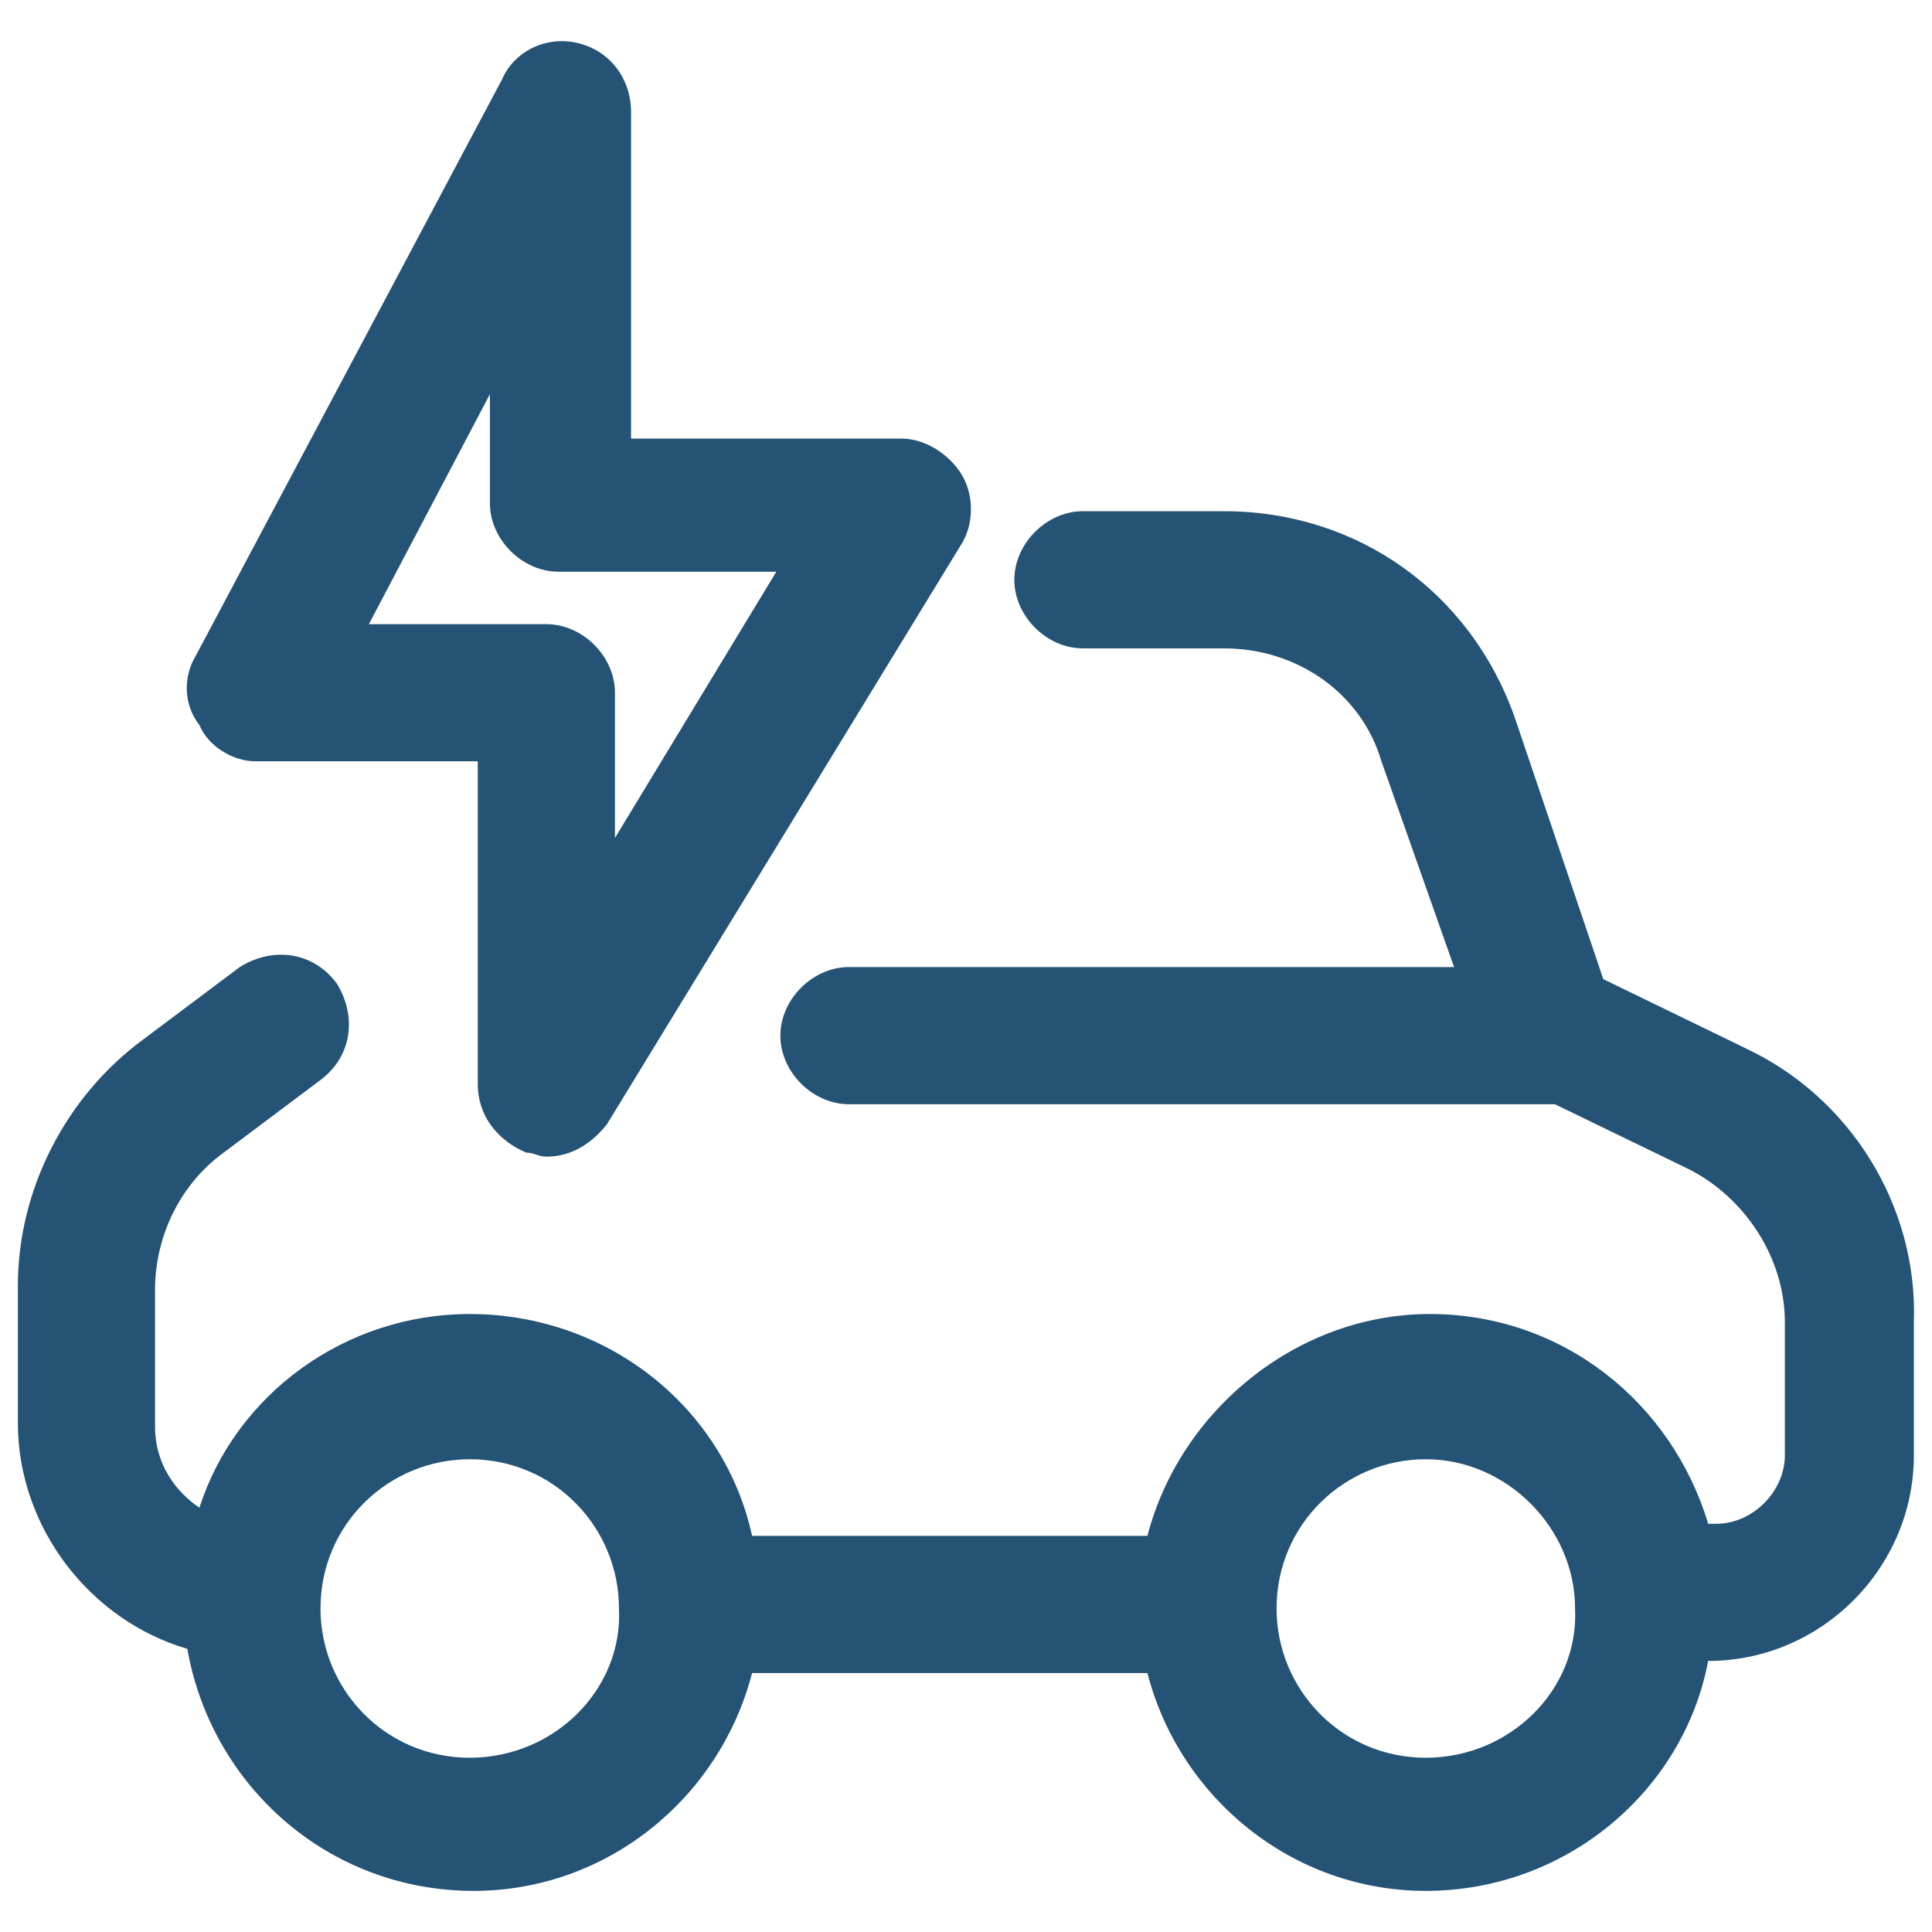
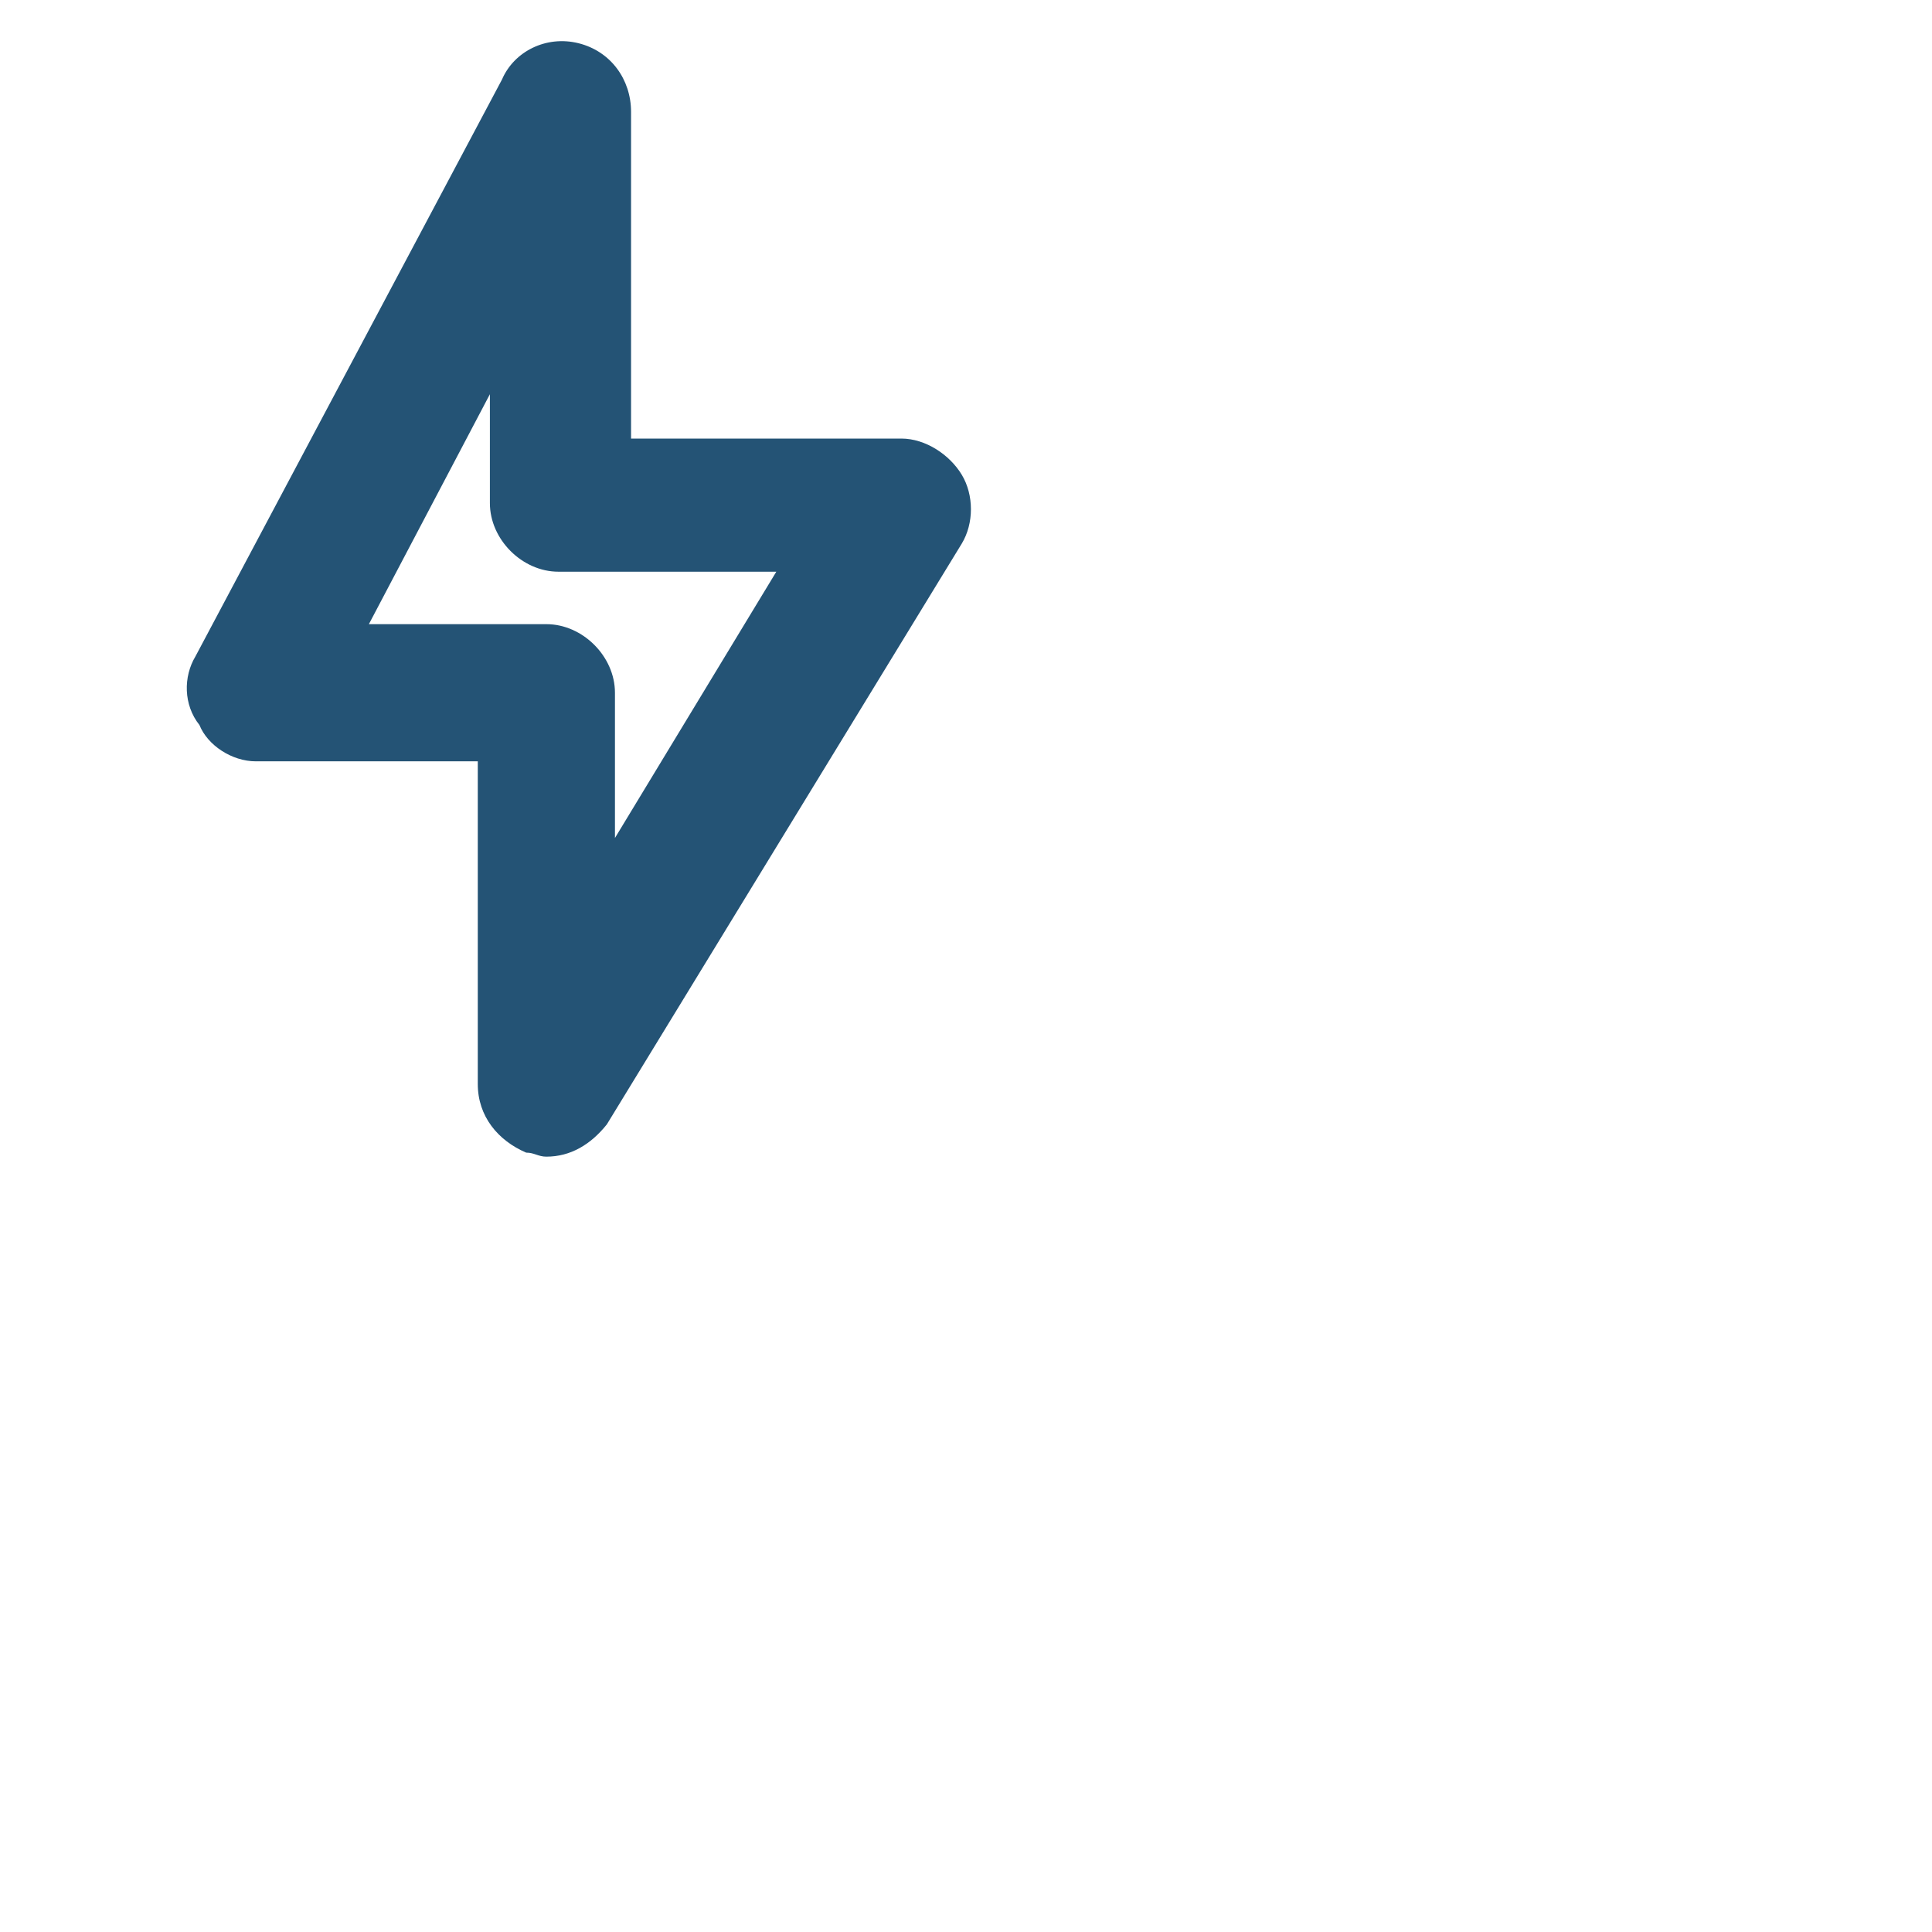
<svg xmlns="http://www.w3.org/2000/svg" id="Layer_1" viewBox="0 0 600 600">
  <defs>
    <style>.cls-1{fill:#245375;}</style>
  </defs>
-   <path class="cls-1" d="m541.77,325.38l-43.85-21.3-27.56-81.43c-13.78-38.84-48.86-63.89-90.2-63.89h-43.85c-11.28,0-21.3,10.02-21.3,21.3s10.02,21.3,21.3,21.3h43.85c22.55,0,42.6,13.78,48.86,35.08l22.55,63.89h-187.92c-11.28,0-21.3,10.02-21.3,21.3s10.02,21.3,21.3,21.3h219.24l41.34,20.05c17.54,8.77,30.07,27.56,30.07,47.61v41.34c0,11.28-10.02,21.3-21.3,21.3h-2.51c-11.28-37.58-45.1-65.15-86.44-65.15s-77.67,30.07-87.7,68.9h-122.78c-8.77-40.09-45.1-68.9-87.7-68.9-38.84,0-72.66,25.06-83.94,60.14-7.52-5.01-13.78-13.78-13.78-25.06v-42.6c0-16.29,7.52-32.57,21.3-42.6l30.07-22.55c10.02-7.52,11.28-20.05,5.01-30.07-7.52-10.02-20.05-11.28-30.07-5.01l-30.07,22.55c-23.8,17.54-38.84,46.35-38.84,76.42v42.6c0,32.57,22.55,61.39,52.62,70.16,7.52,42.6,43.85,75.17,88.95,75.17,41.34,0,76.42-28.81,86.44-67.65h122.78c10.02,38.84,45.1,67.65,86.44,67.65,43.85,0,80.18-31.32,87.7-71.41,35.08,0,63.89-28.81,63.89-63.89v-41.34c1.25-36.33-20.05-70.16-52.62-85.19Zm-395.89,220.5c-26.31,0-46.35-21.3-46.35-46.35,0-26.31,21.3-46.35,46.35-46.35,26.31,0,46.35,21.3,46.35,46.35,1.25,25.06-20.05,46.35-46.35,46.35Zm296.92,0c-26.31,0-46.35-21.3-46.35-46.35,0-26.31,21.3-46.35,46.35-46.35s46.35,21.3,46.35,46.35c1.25,25.06-20.05,46.35-46.35,46.35Z" />
  <path class="cls-1" d="m79.48,236.43h68.9v100.23c0,10.02,6.26,17.54,15.03,21.3,2.51,0,3.76,1.25,6.26,1.25,7.52,0,13.78-3.76,18.79-10.02l110.25-180.41c3.76-6.26,3.76-15.03,0-21.3s-11.28-11.28-18.79-11.28h-83.94V34.73c0-10.02-6.26-18.79-16.29-21.3-10.02-2.51-20.05,2.51-23.8,11.28L60.69,203.86c-3.76,6.26-3.76,15.03,1.25,21.3,2.51,6.26,10.02,11.28,17.54,11.28Zm72.66-114.01v33.83c0,11.28,10.02,21.3,21.3,21.3h67.65l-50.11,82.69v-45.1c0-11.28-10.02-21.3-21.3-21.3h-55.12l37.58-71.41Z" />
</svg>